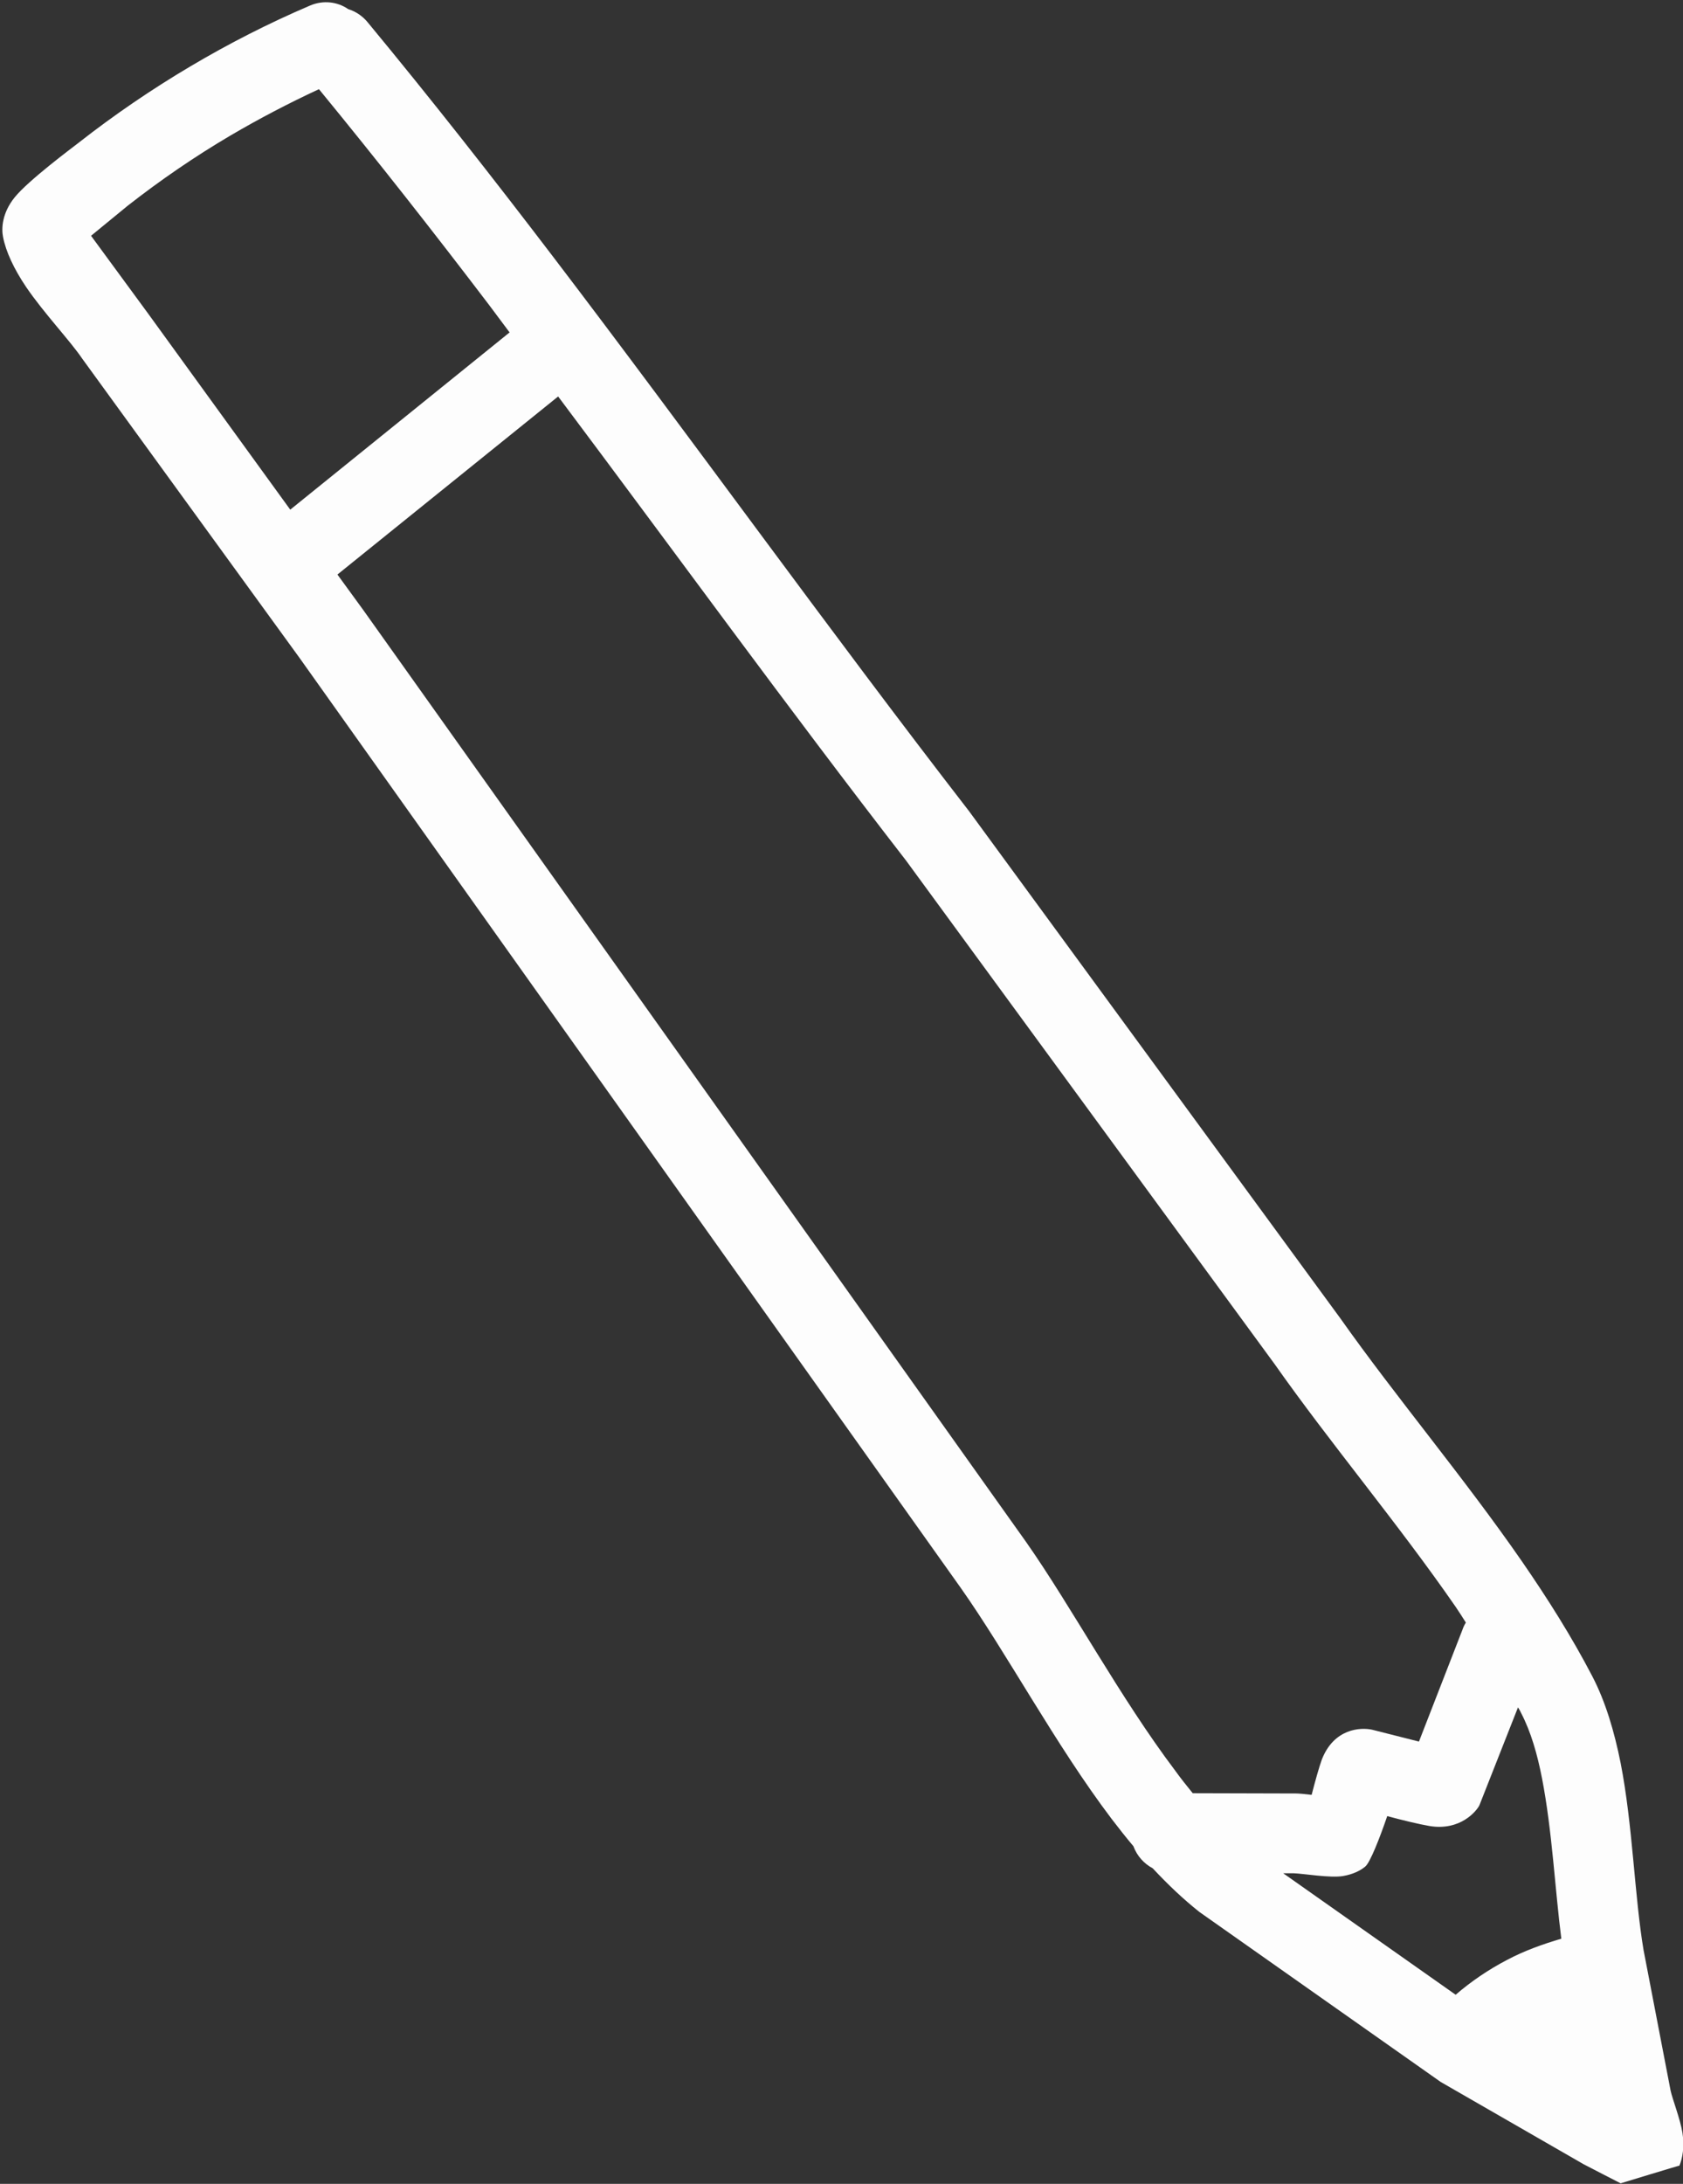
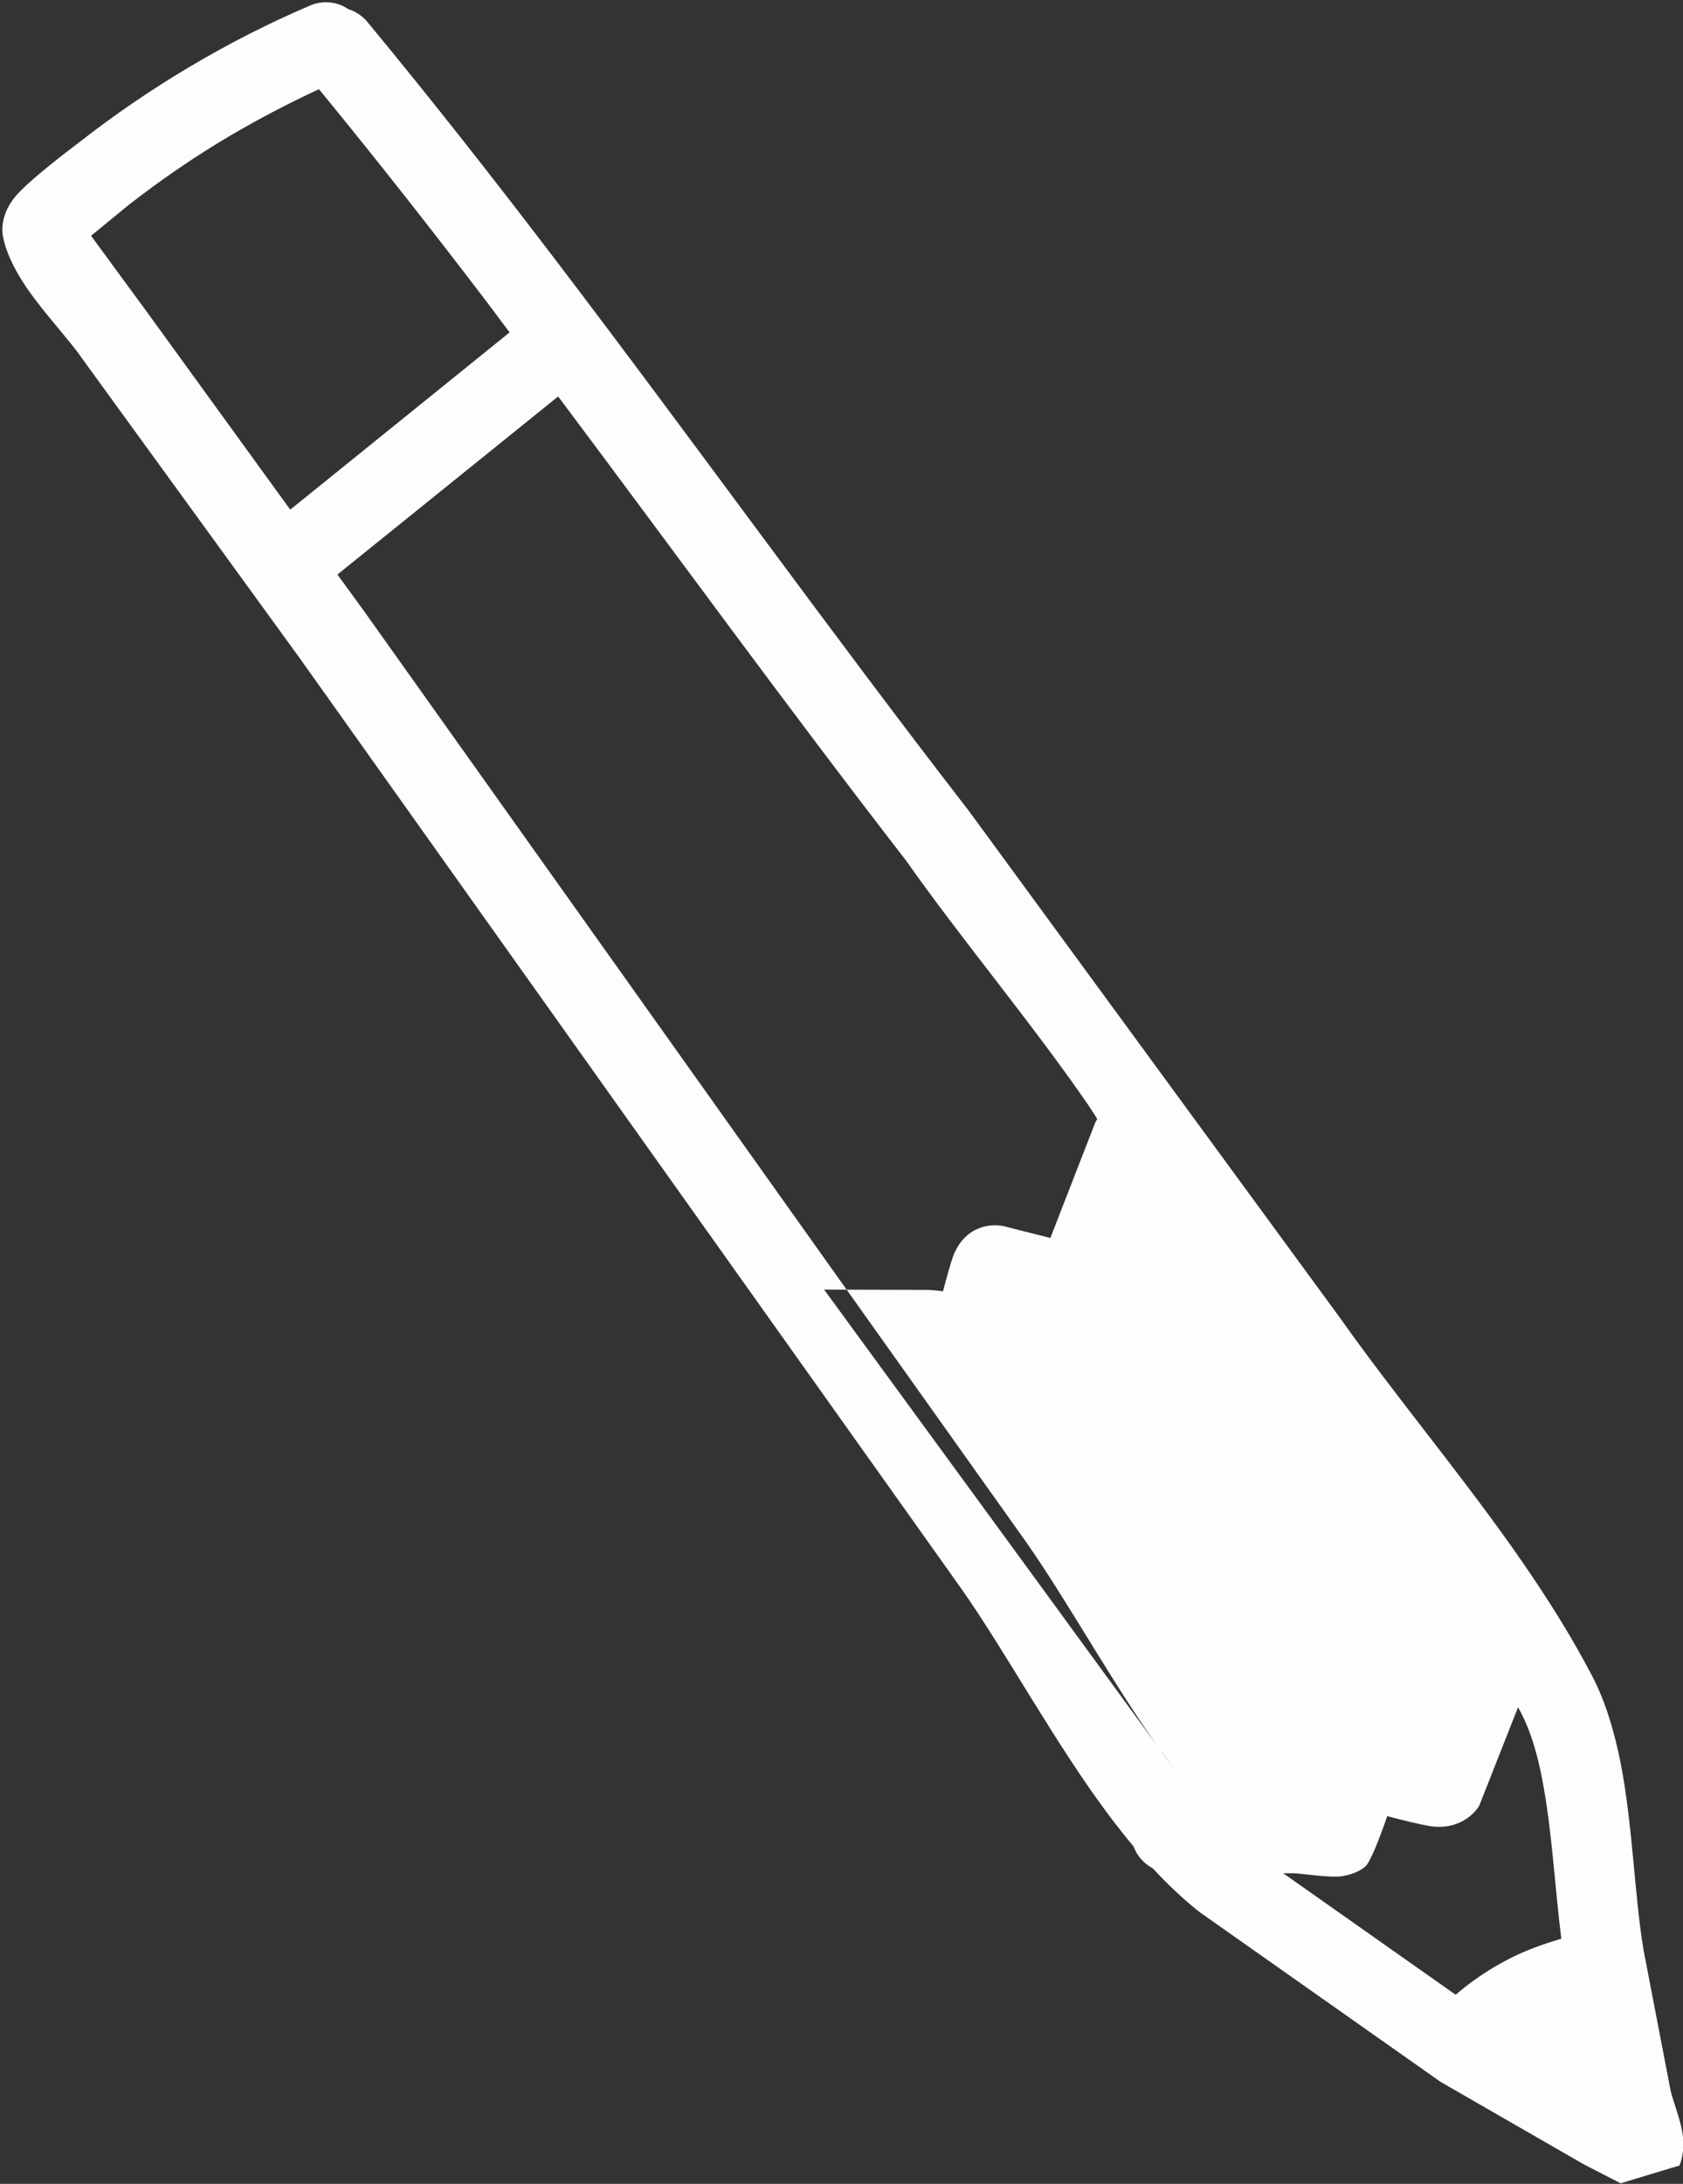
<svg xmlns="http://www.w3.org/2000/svg" fill="#fdfdfd" height="79.1" preserveAspectRatio="xMidYMid meet" version="1" viewBox="19.0 10.2 61.0 79.1" width="61" zoomAndPan="magnify">
  <rect x="19.0" y="10.2" width="61.0" height="79.1" fill="#333333" stroke="none" />
  <g id="change1_1">
-     <path clip-rule="evenodd" d="M79.98,87.45c-0.08-0.5-0.37-1.24-0.43-1.53l-0.98-5.09c-0.33-1.96-0.39-4.52-0.83-6.77 c-0.23-1.15-0.55-2.23-1.03-3.15c-0.74-1.42-1.61-2.8-2.55-4.16c-2.09-3.02-4.55-5.93-6.58-8.8L54.13,39.59 c-5.14-6.64-10.01-13.44-15.09-20.1c-2.19-2.87-4.41-5.7-6.72-8.49c-0.19-0.23-0.44-0.39-0.7-0.47c-0.39-0.27-0.91-0.33-1.38-0.13 c-1.5,0.64-2.95,1.38-4.35,2.21c-1.4,0.83-2.75,1.75-4.04,2.76c-0.23,0.18-1.82,1.36-2.32,1.98c-0.46,0.57-0.48,1.13-0.42,1.43 c0.1,0.53,0.4,1.17,0.84,1.82c0.64,0.94,1.59,1.94,2.03,2.59l7.87,10.83l23.97,33.69c1.68,2.38,3.44,5.69,5.47,8.37 c0.26,0.34,0.52,0.67,0.79,0.99c0.13,0.35,0.38,0.63,0.7,0.8c0.55,0.59,1.11,1.12,1.69,1.58l8.75,6.16l5.18,2.98 c0.07,0.04,1.34,0.69,1.34,0.69s2.13-0.65,2.13-0.64C79.98,88.38,80.06,87.96,79.98,87.45z M74.89,74.61 c0.37,1.91,0.47,4.02,0.7,5.81c-0.68,0.2-1.35,0.44-1.97,0.77c-0.67,0.35-1.29,0.77-1.86,1.26l-6.25-4.4l0.38,0 c0.34,0.01,1.33,0.18,1.79,0.1c0.35-0.06,0.62-0.19,0.8-0.34c0.18-0.14,0.54-1.07,0.8-1.83c0.56,0.15,1.18,0.3,1.54,0.36 c1.12,0.18,1.7-0.55,1.8-0.75l1.4-3.55c0.04,0.07,0.08,0.13,0.11,0.2C74.49,72.93,74.72,73.74,74.89,74.61z M22.3,18.74l1.33-1.09 c1.19-0.93,2.43-1.78,3.72-2.54c1.04-0.61,2.11-1.17,3.21-1.68c2.11,2.57,4.16,5.18,6.17,7.82c0.25,0.33,0.49,0.66,0.74,0.99 l-7.95,6.42l-5.15-7.1L22.3,18.74z M61.6,74.34c-2.01-2.66-3.76-5.94-5.41-8.29L32.17,32.3l-0.94-1.29l8-6.45 c4.2,5.6,8.31,11.26,12.61,16.81L65.2,59.61c2.02,2.87,4.47,5.77,6.56,8.79c0.13,0.19,0.25,0.38,0.37,0.57 c-0.05,0.08-0.09,0.16-0.12,0.25l-1.58,4.06l-1.7-0.43c-0.41-0.09-1.38-0.05-1.82,1.08c-0.09,0.24-0.25,0.81-0.37,1.28 c-0.24-0.03-0.47-0.05-0.56-0.05l-3.75-0.01C62.02,74.89,61.8,74.62,61.6,74.34z" fill-rule="evenodd" />
+     <path clip-rule="evenodd" d="M79.98,87.45c-0.08-0.5-0.37-1.24-0.43-1.53l-0.98-5.09c-0.33-1.96-0.39-4.52-0.83-6.77 c-0.23-1.15-0.55-2.23-1.03-3.15c-0.74-1.42-1.61-2.8-2.55-4.16c-2.09-3.02-4.55-5.93-6.58-8.8L54.13,39.59 c-5.14-6.64-10.01-13.44-15.09-20.1c-2.19-2.87-4.41-5.7-6.72-8.49c-0.19-0.23-0.44-0.39-0.7-0.47c-0.39-0.27-0.91-0.33-1.38-0.13 c-1.5,0.64-2.95,1.38-4.35,2.21c-1.4,0.83-2.75,1.75-4.04,2.76c-0.23,0.18-1.82,1.36-2.32,1.98c-0.46,0.57-0.48,1.13-0.42,1.43 c0.1,0.53,0.4,1.17,0.84,1.82c0.64,0.94,1.59,1.94,2.03,2.59l7.87,10.83l23.97,33.69c1.68,2.38,3.44,5.69,5.47,8.37 c0.26,0.34,0.52,0.67,0.79,0.99c0.13,0.35,0.38,0.63,0.7,0.8c0.55,0.59,1.11,1.12,1.69,1.58l8.75,6.16l5.18,2.98 c0.07,0.04,1.34,0.69,1.34,0.69s2.13-0.65,2.13-0.64C79.98,88.38,80.06,87.96,79.98,87.45z M74.89,74.61 c0.37,1.91,0.47,4.02,0.7,5.81c-0.68,0.2-1.35,0.44-1.97,0.77c-0.67,0.35-1.29,0.77-1.86,1.26l-6.25-4.4l0.38,0 c0.34,0.01,1.33,0.18,1.79,0.1c0.35-0.06,0.62-0.19,0.8-0.34c0.18-0.14,0.54-1.07,0.8-1.83c0.56,0.15,1.18,0.3,1.54,0.36 c1.12,0.18,1.7-0.55,1.8-0.75l1.4-3.55c0.04,0.07,0.08,0.13,0.11,0.2C74.49,72.93,74.72,73.74,74.89,74.61z M22.3,18.74l1.33-1.09 c1.19-0.93,2.43-1.78,3.72-2.54c1.04-0.61,2.11-1.17,3.21-1.68c2.11,2.57,4.16,5.18,6.17,7.82c0.25,0.33,0.49,0.66,0.74,0.99 l-7.95,6.42l-5.15-7.1L22.3,18.74z M61.6,74.34c-2.01-2.66-3.76-5.94-5.41-8.29L32.17,32.3l-0.94-1.29l8-6.45 c4.2,5.6,8.31,11.26,12.61,16.81c2.02,2.87,4.47,5.77,6.56,8.79c0.13,0.19,0.25,0.38,0.37,0.57 c-0.05,0.08-0.09,0.16-0.12,0.25l-1.58,4.06l-1.7-0.43c-0.41-0.09-1.38-0.05-1.82,1.08c-0.09,0.24-0.25,0.81-0.37,1.28 c-0.24-0.03-0.47-0.05-0.56-0.05l-3.75-0.01C62.02,74.89,61.8,74.62,61.6,74.34z" fill-rule="evenodd" />
  </g>
</svg>